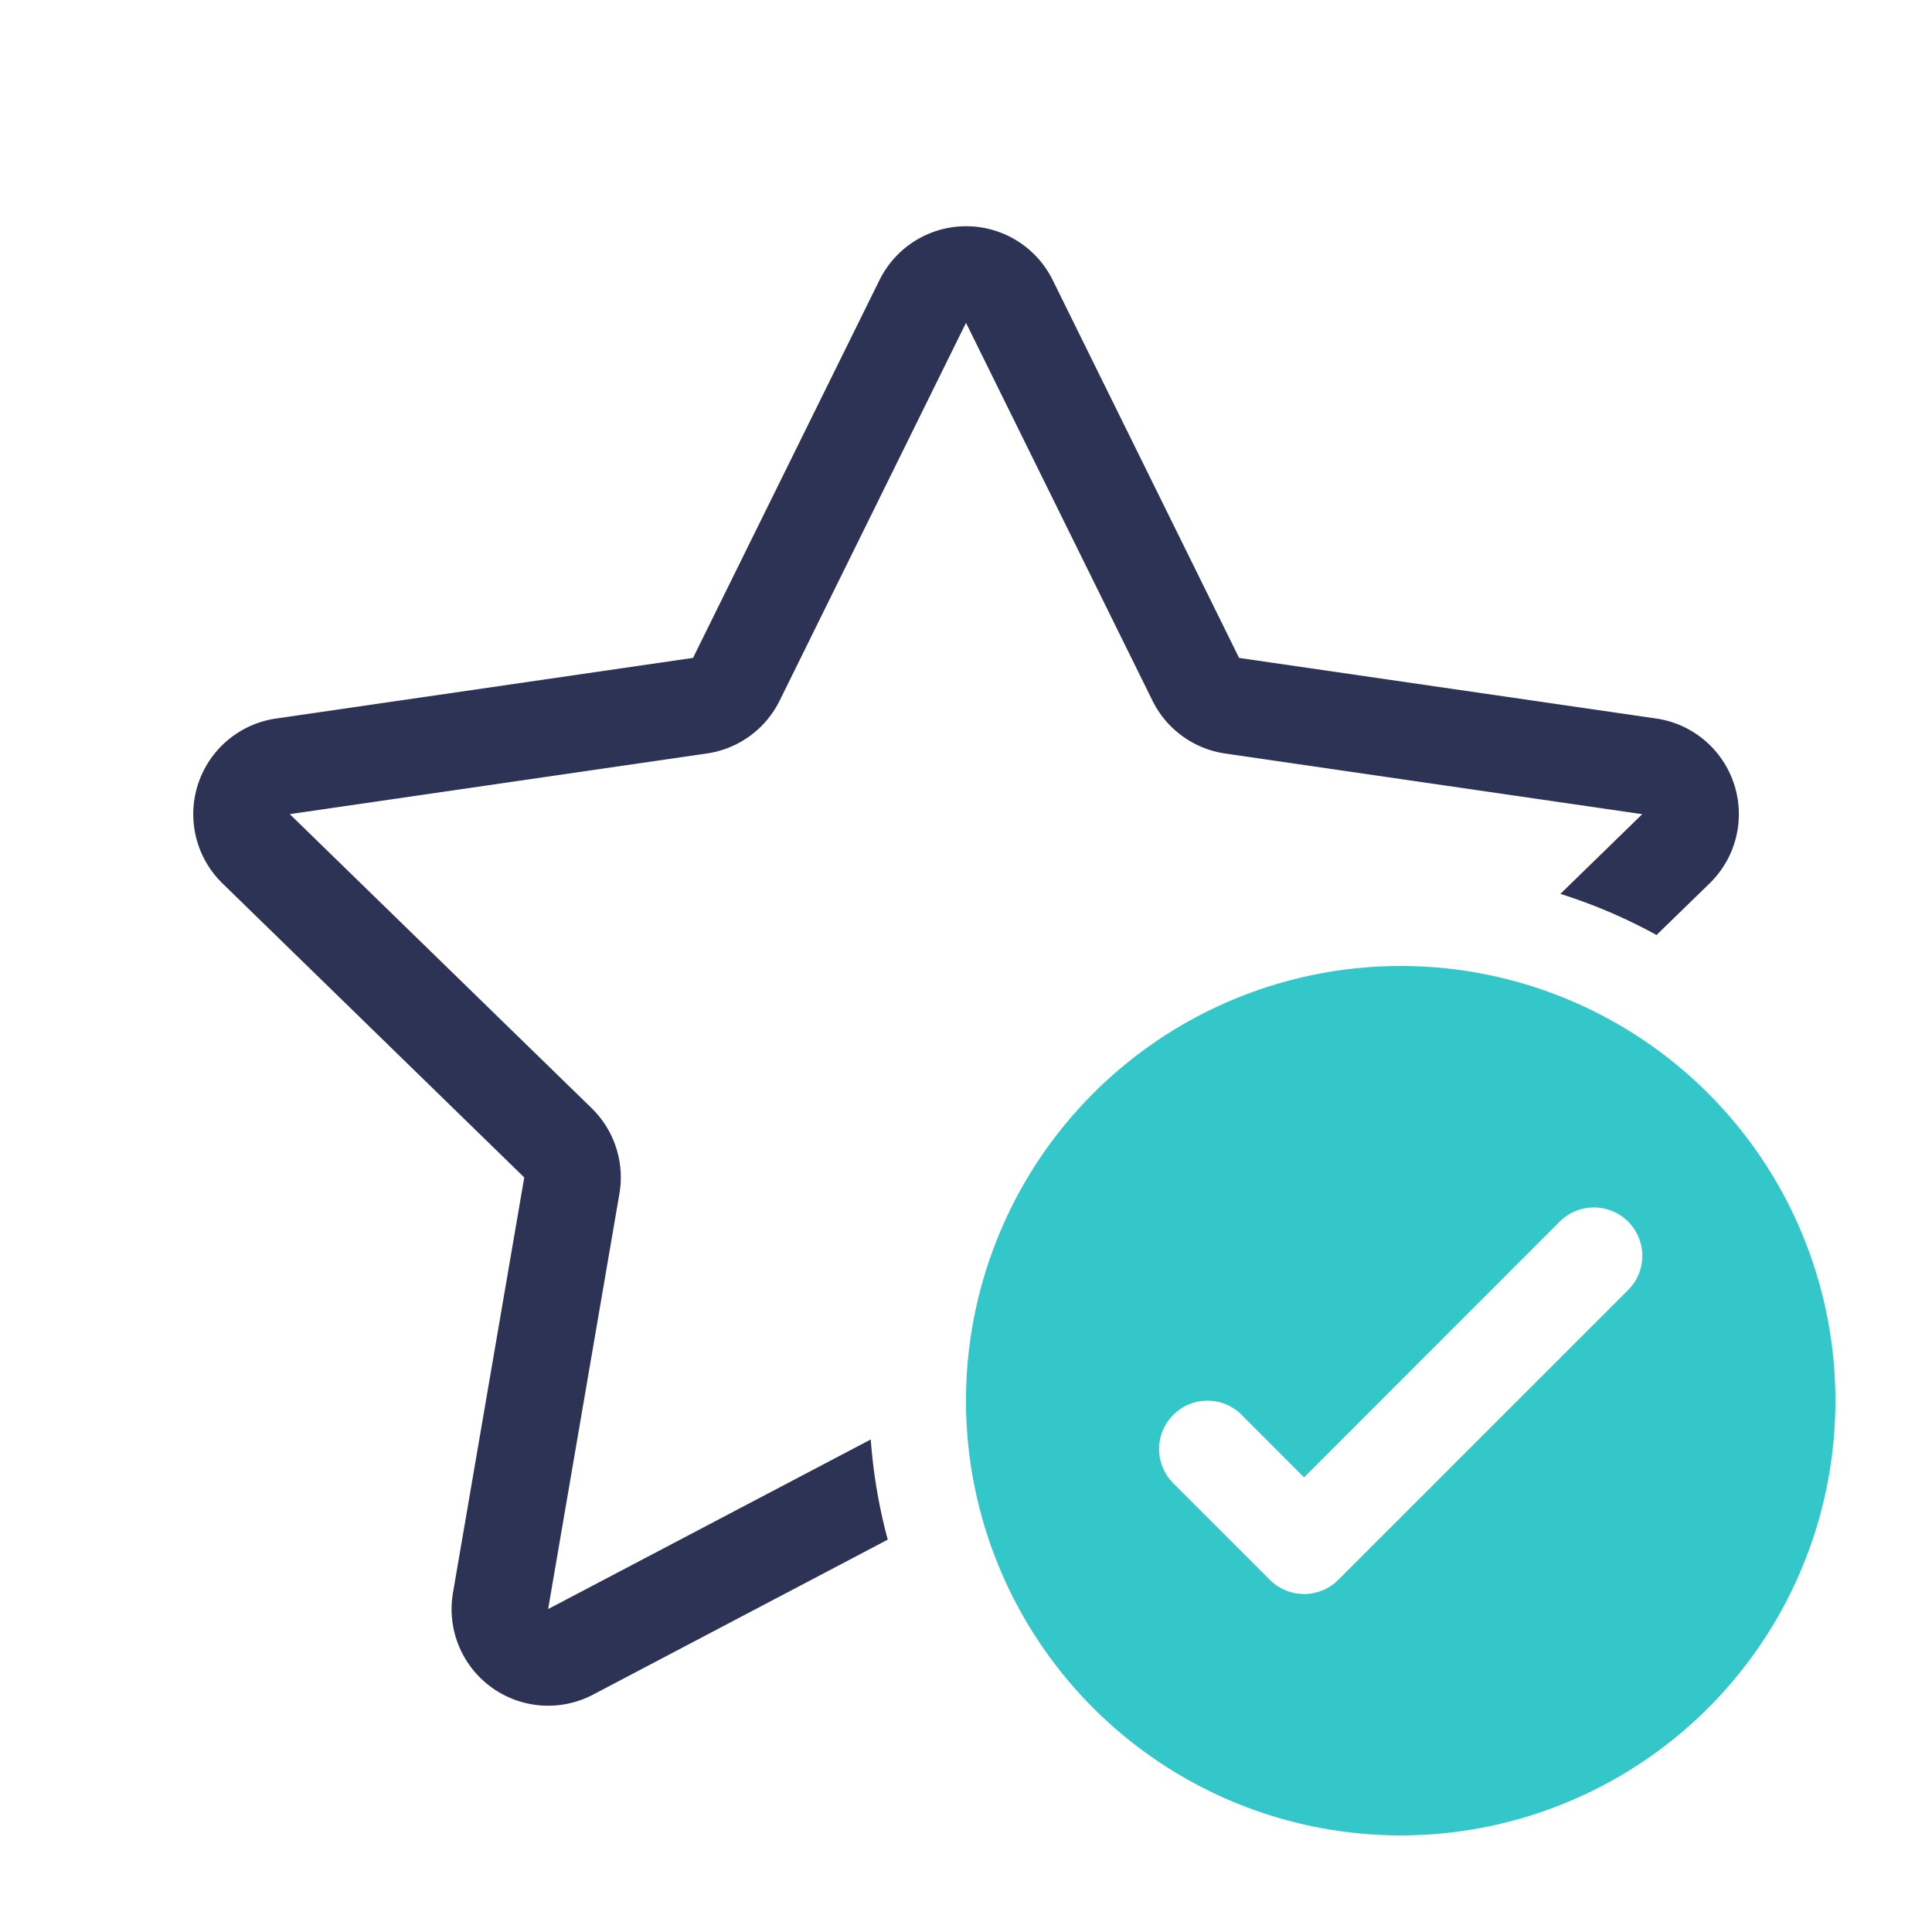
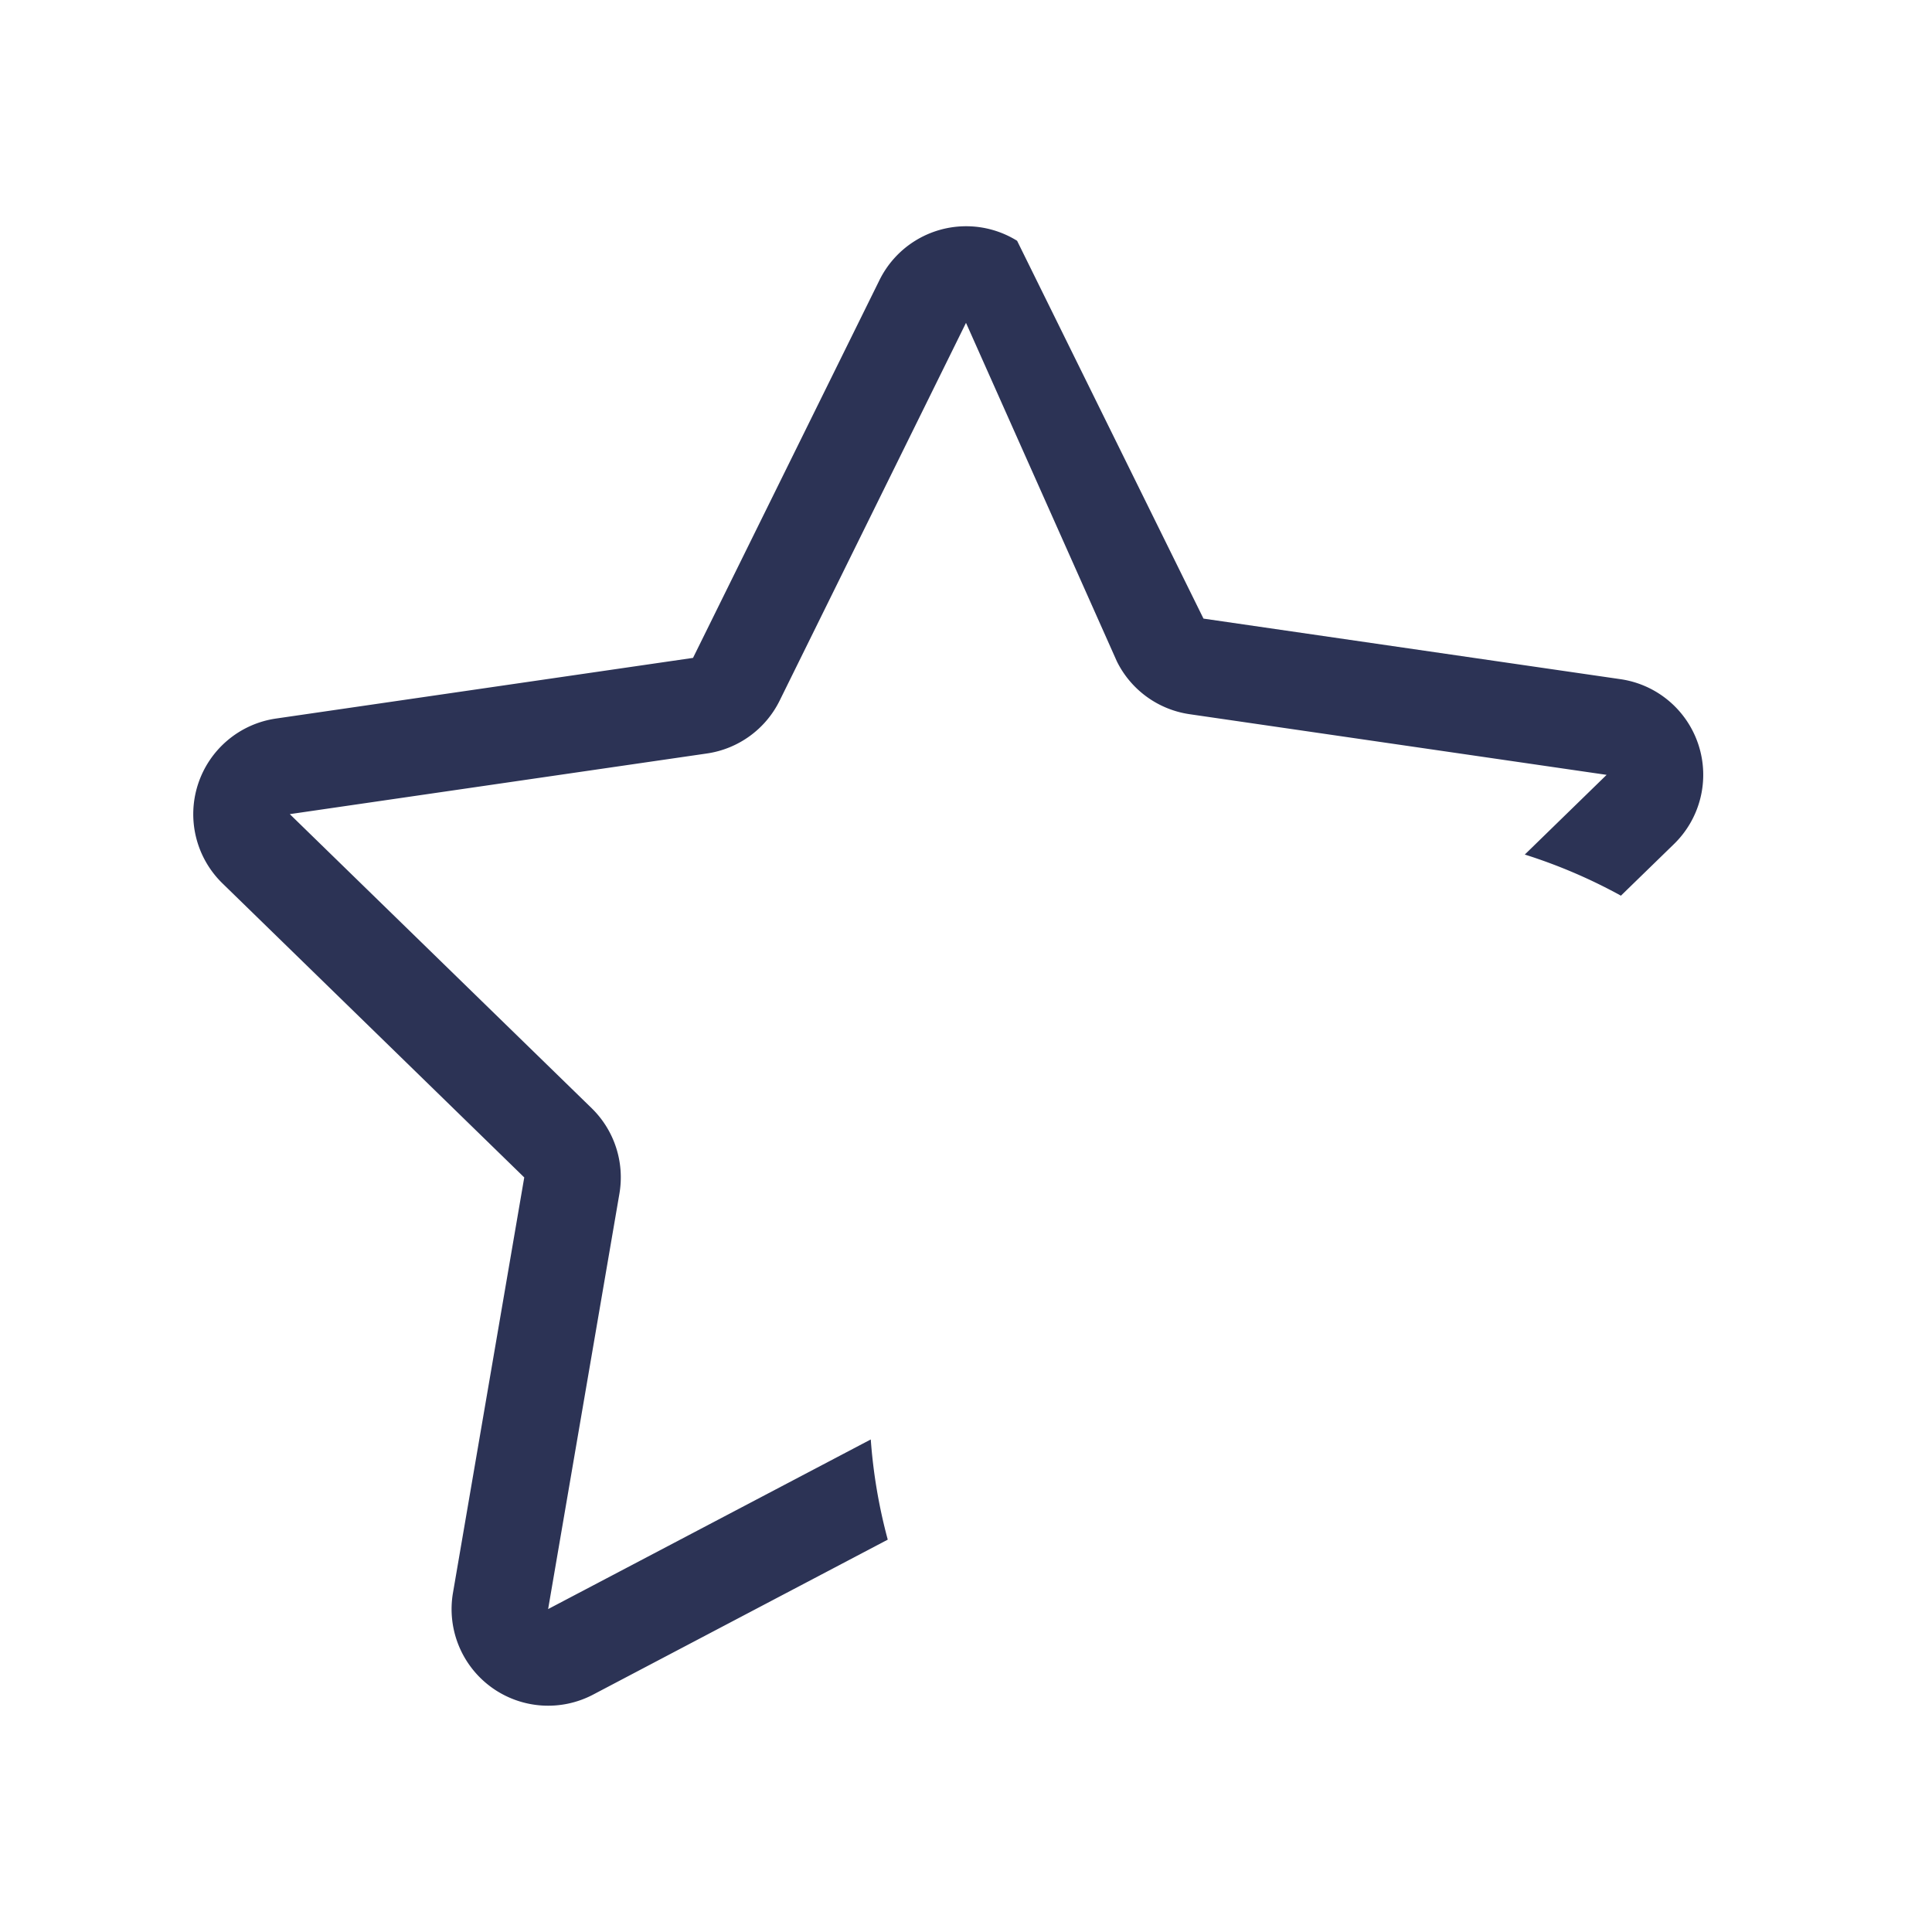
<svg xmlns="http://www.w3.org/2000/svg" width="48" height="48" fill="none" fill-rule="evenodd">
-   <path d="M25.27 5.983a2.4 2.4 0 0 1 .885.977l4.63 9.386 10.361 1.505a2.4 2.4 0 0 1 1.938 1.634 2.4 2.4 0 0 1-.608 2.461l-1.32 1.284c-.755-.416-1.551-.757-2.388-1.022l2.033-1.98-10.361-1.507a2.4 2.4 0 0 1-1.807-1.313L24 8.021l-4.63 9.386a2.4 2.4 0 0 1-1.807 1.313L7.2 20.227l7.5 7.306a2.4 2.4 0 0 1 .689 2.124l-1.771 10.32 8.016-4.214a13.2 13.2 0 0 0 .422 2.489l-7.32 3.85a2.4 2.4 0 0 1-2.527-.182 2.4 2.4 0 0 1-.955-2.347l1.771-10.32-7.498-7.306a2.4 2.4 0 0 1-.608-2.461 2.4 2.4 0 0 1 1.938-1.634l10.361-1.507L21.85 6.96a2.4 2.4 0 0 1 2.153-1.339 2.4 2.4 0 0 1 1.268.362z" fill="#2c3355" />
-   <path d="M45.6 34.8a10.8 10.8 0 0 1-10.8 10.8A10.8 10.8 0 0 1 24 34.8 10.8 10.8 0 0 1 34.8 24a10.8 10.8 0 0 1 10.8 10.8zm-5.54-4.71a1.2 1.2 0 0 1 .651.651 1.2 1.2 0 0 1 0 .92 1.2 1.2 0 0 1-.261.39l-7.2 7.2a1.2 1.2 0 0 1-.85.352 1.2 1.2 0 0 1-.85-.352l-2.4-2.4a1.2 1.2 0 0 1 0-1.699 1.2 1.2 0 0 1 1.699 0l1.55 1.553 6.35-6.353a1.2 1.2 0 0 1 .85-.353 1.2 1.2 0 0 1 .46.092z" fill="#33c7c9" />
+   <path d="M25.27 5.983l4.63 9.386 10.361 1.505a2.4 2.4 0 0 1 1.938 1.634 2.4 2.4 0 0 1-.608 2.461l-1.32 1.284c-.755-.416-1.551-.757-2.388-1.022l2.033-1.98-10.361-1.507a2.4 2.4 0 0 1-1.807-1.313L24 8.021l-4.63 9.386a2.4 2.4 0 0 1-1.807 1.313L7.2 20.227l7.5 7.306a2.4 2.4 0 0 1 .689 2.124l-1.771 10.32 8.016-4.214a13.2 13.2 0 0 0 .422 2.489l-7.32 3.85a2.4 2.4 0 0 1-2.527-.182 2.4 2.4 0 0 1-.955-2.347l1.771-10.32-7.498-7.306a2.4 2.4 0 0 1-.608-2.461 2.4 2.4 0 0 1 1.938-1.634l10.361-1.507L21.85 6.96a2.4 2.4 0 0 1 2.153-1.339 2.4 2.4 0 0 1 1.268.362z" fill="#2c3355" />
</svg>